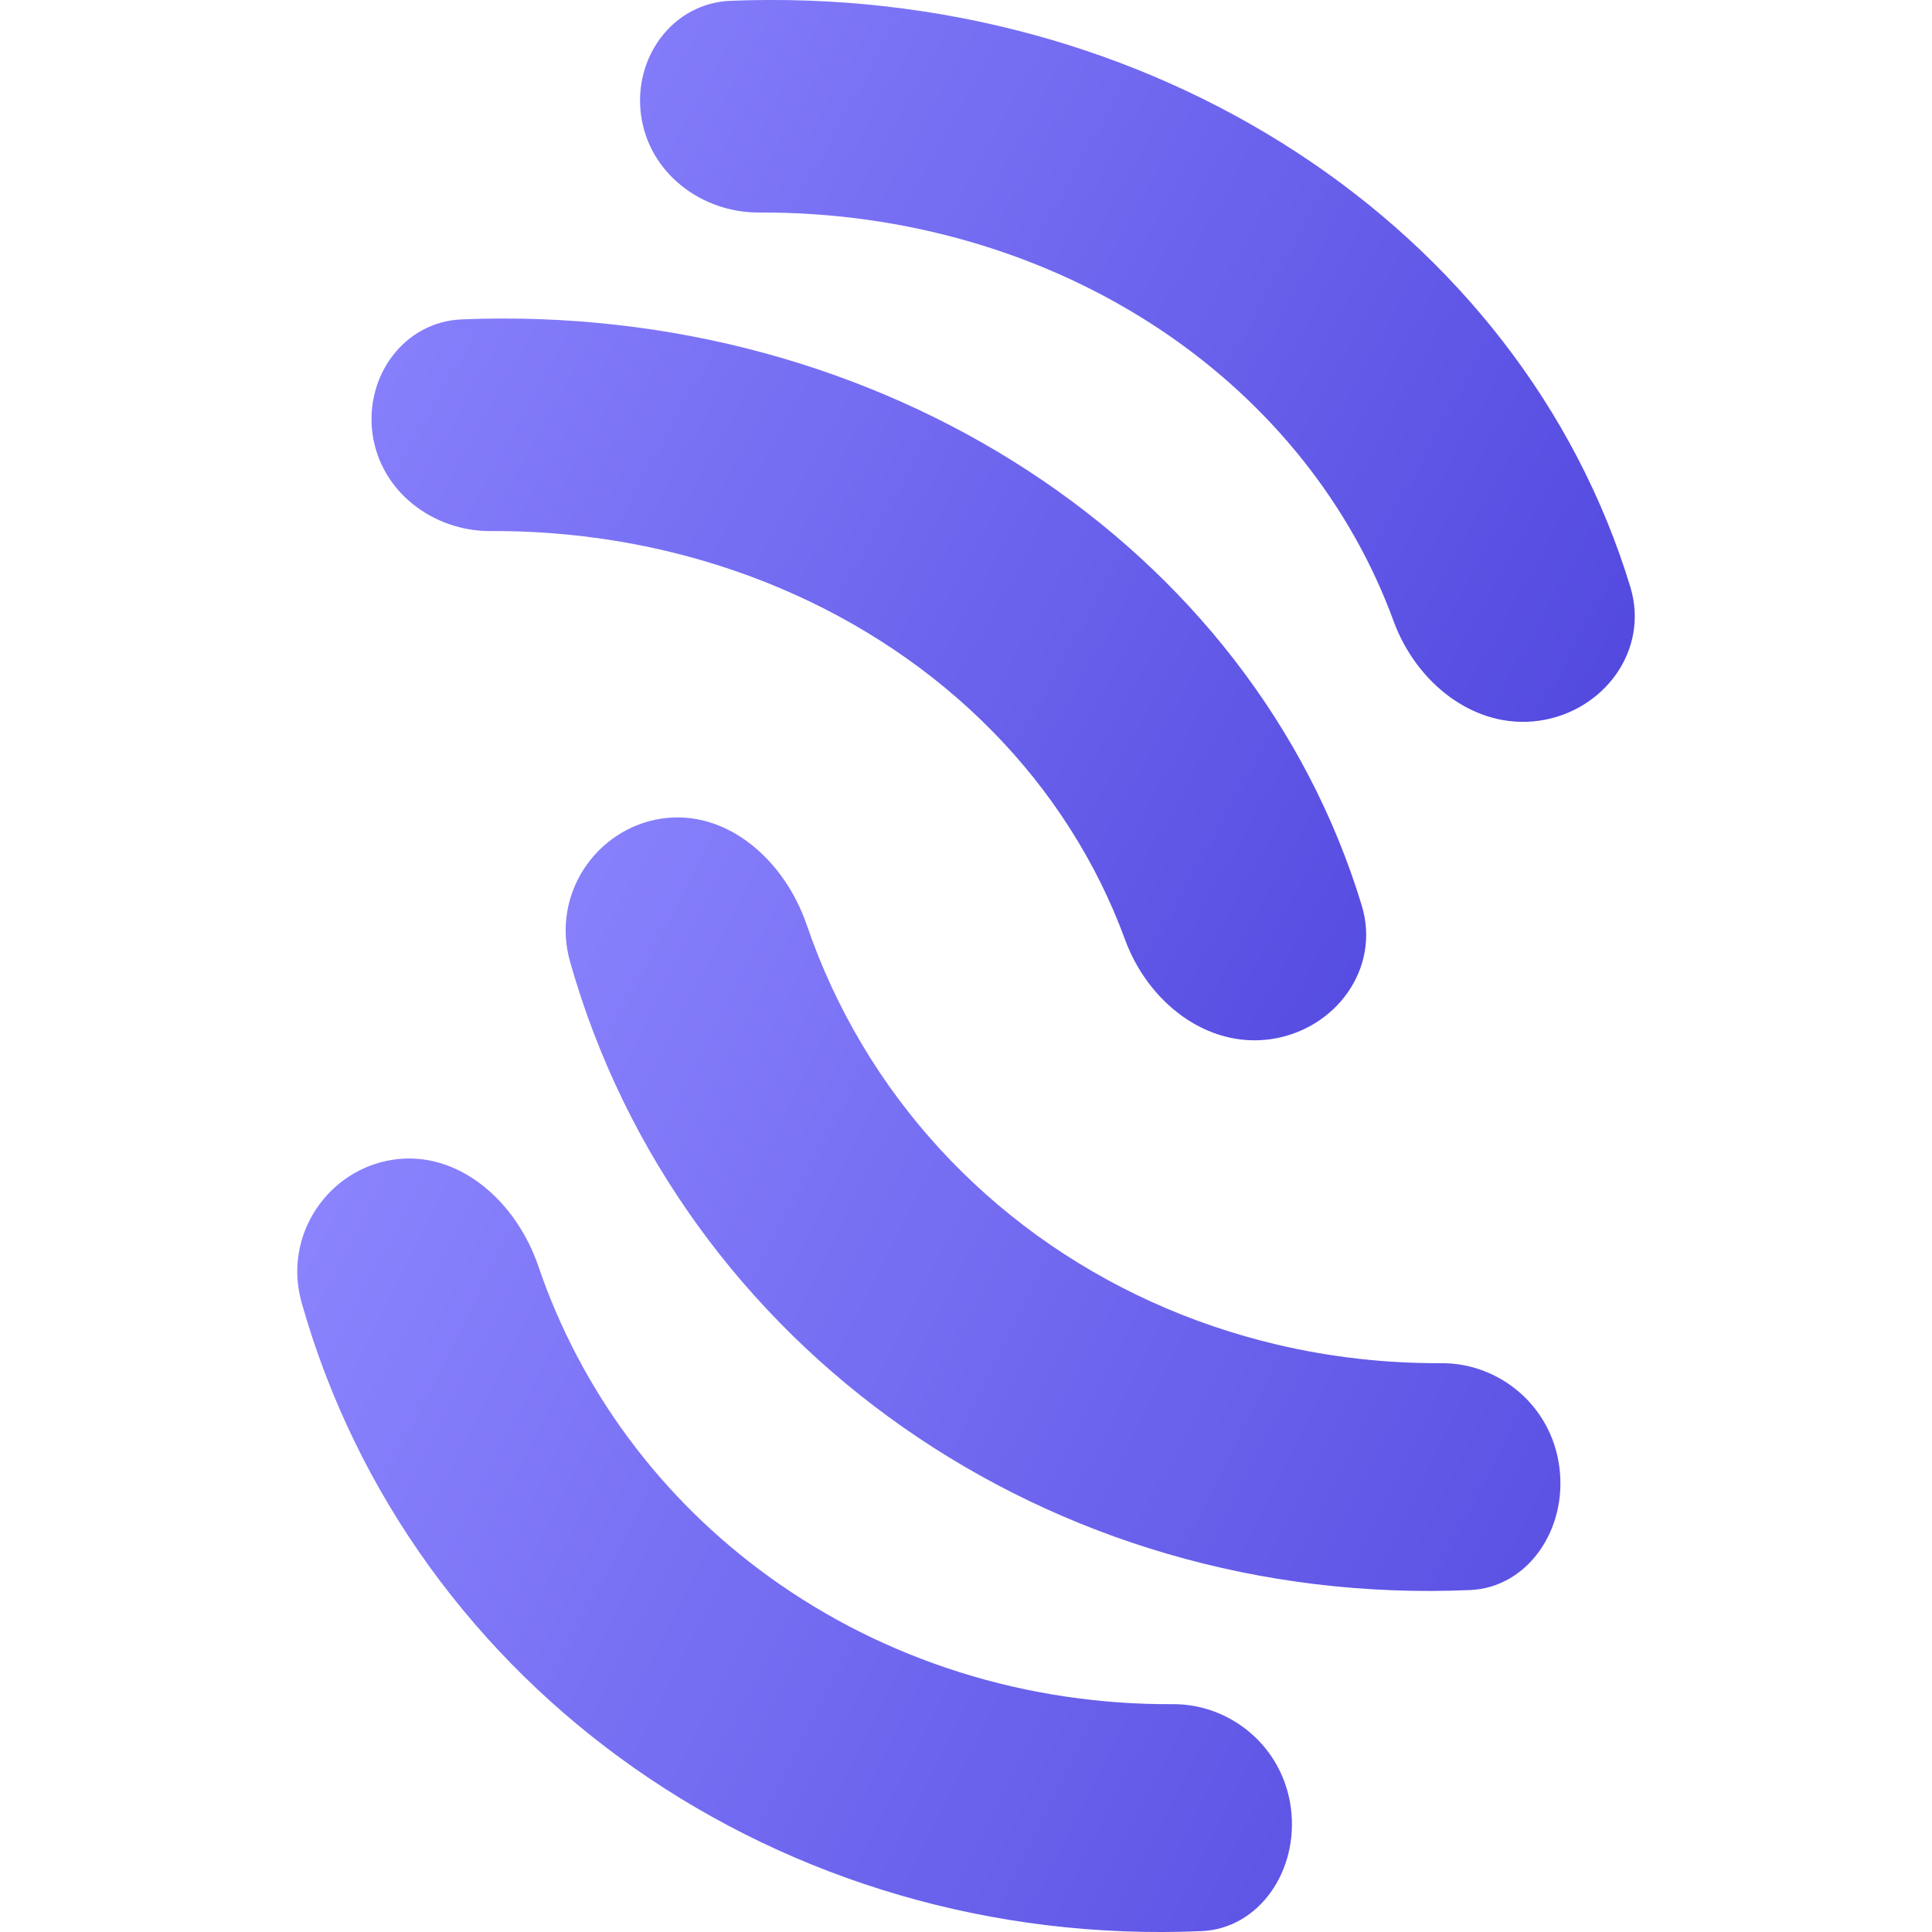
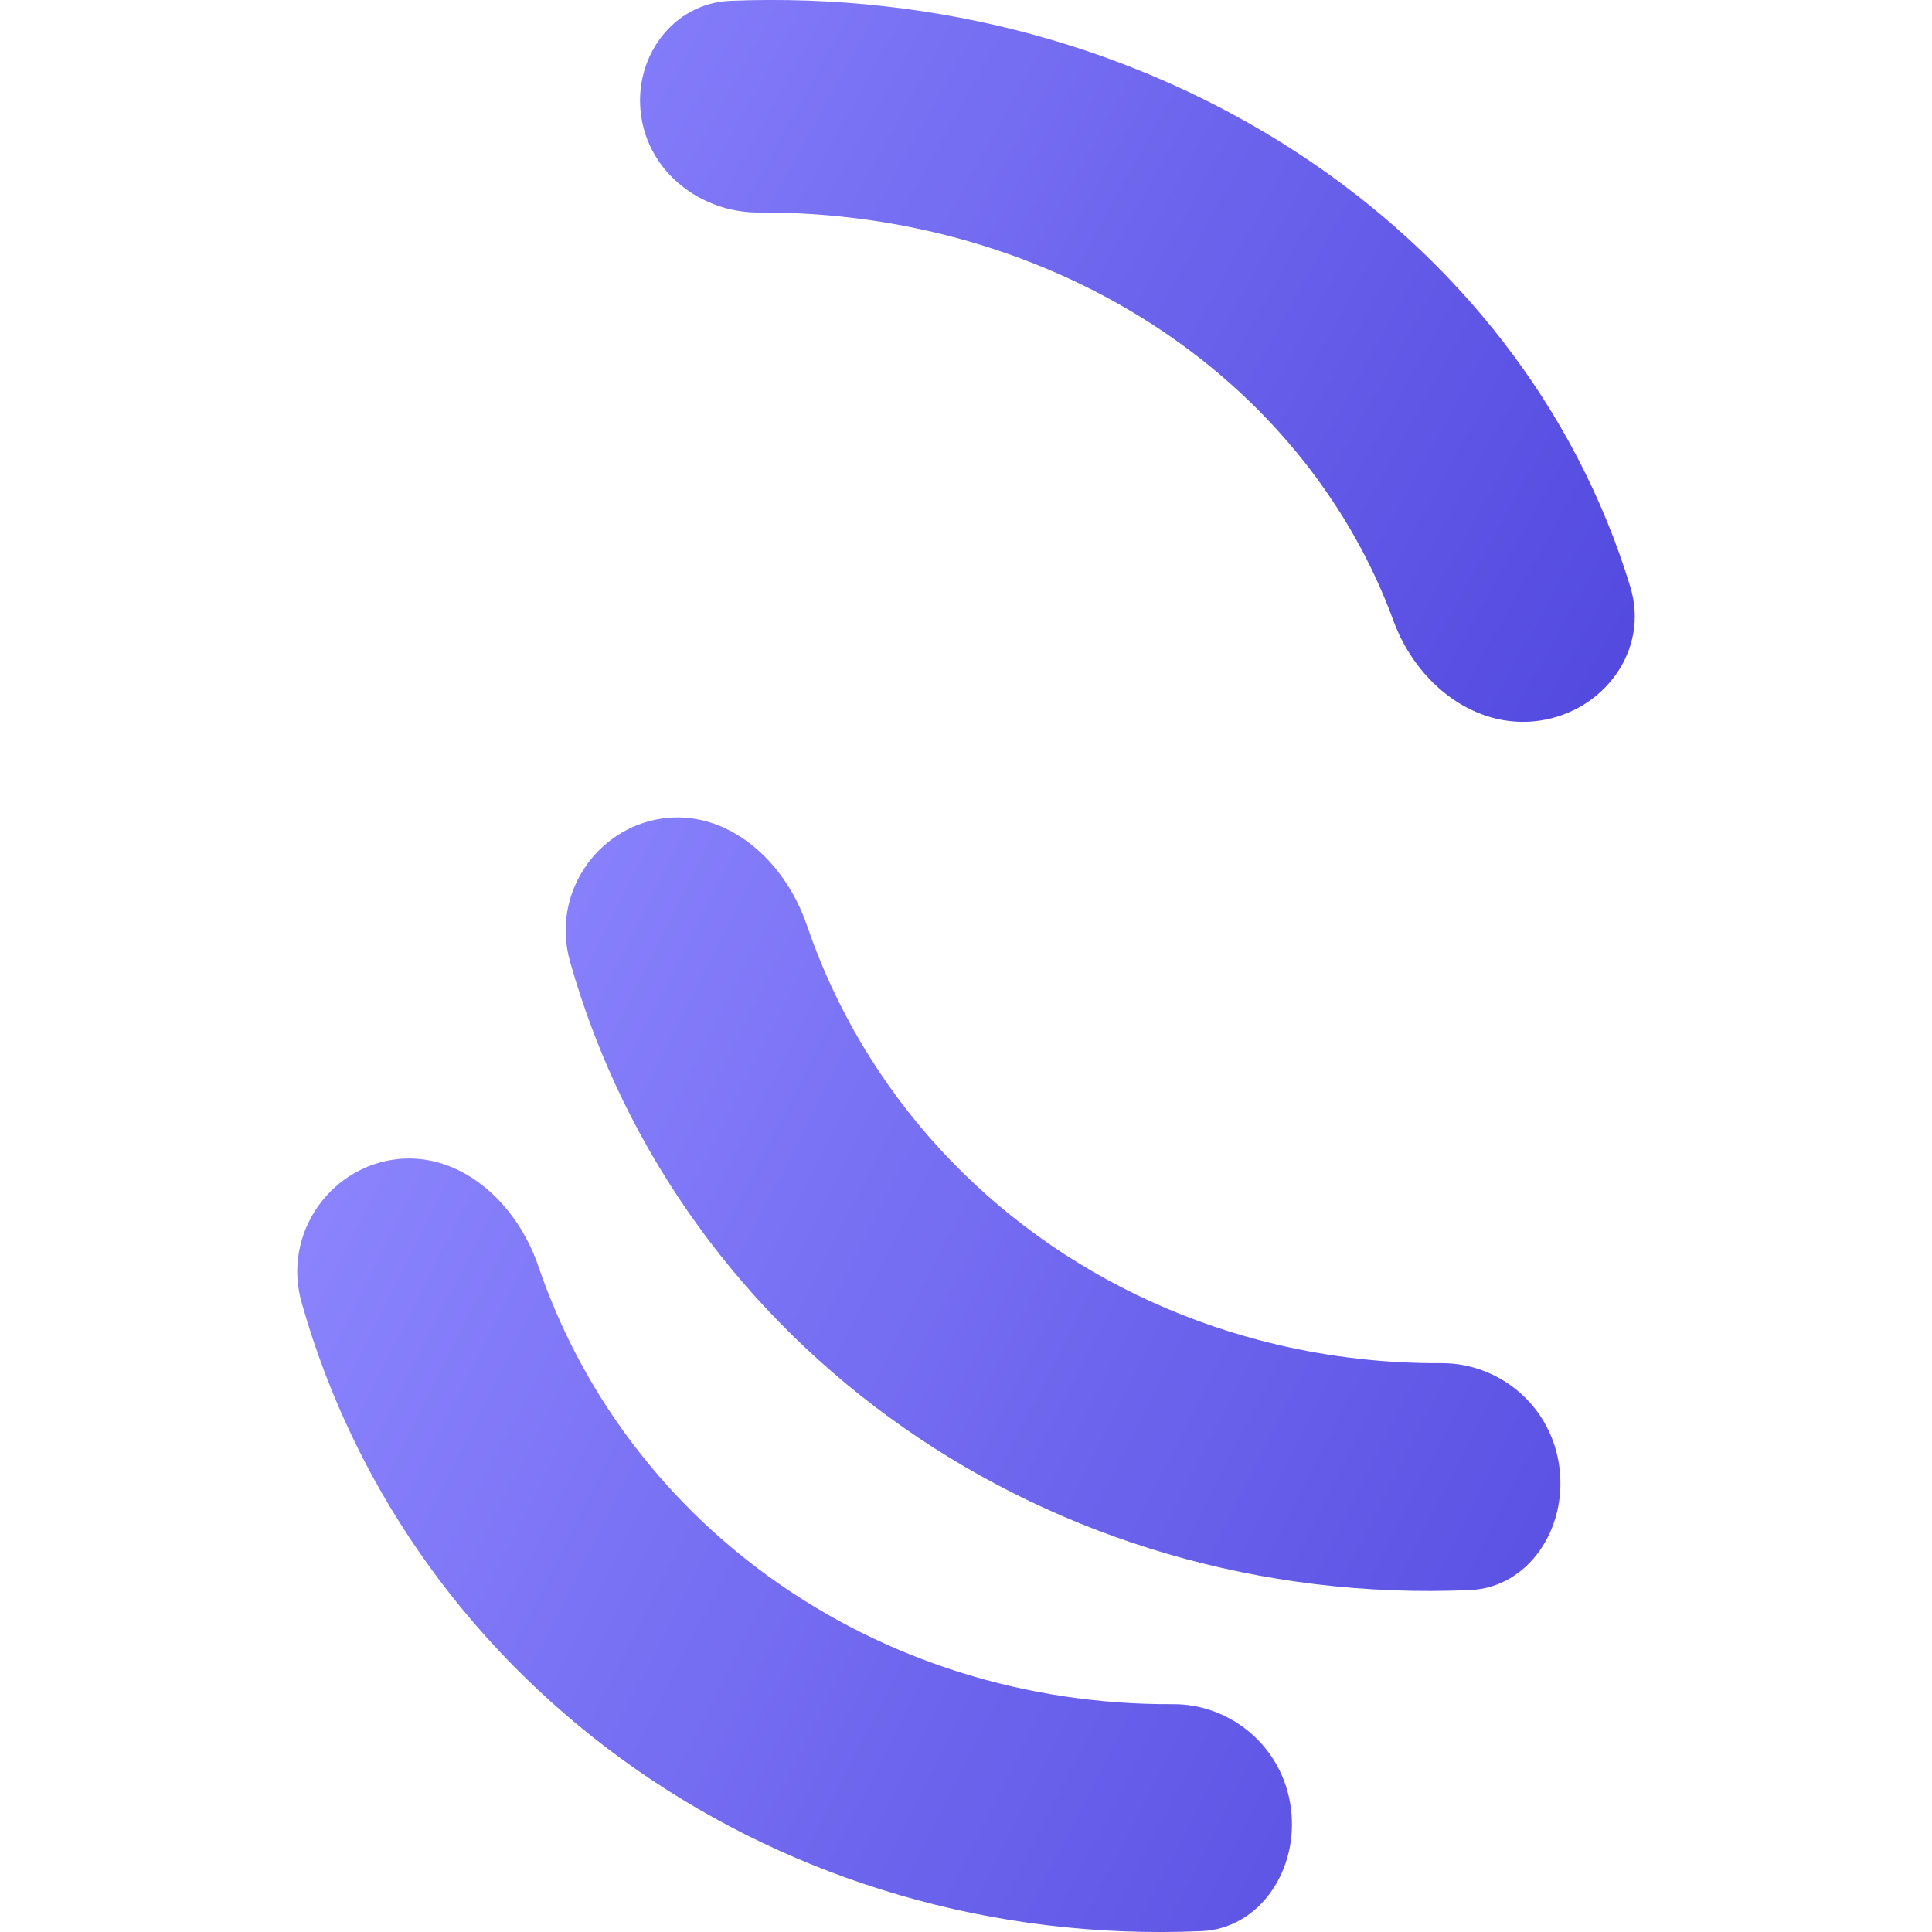
<svg xmlns="http://www.w3.org/2000/svg" width="26" height="26" viewBox="0 0 26 26" fill="none">
  <path d="M8.627 1.55C8.733 2.33 9.442 2.864 10.215 2.86C12.178 2.851 14.085 3.405 15.652 4.461C17.113 5.447 18.187 6.808 18.754 8.358C19.06 9.194 19.846 9.822 20.713 9.699C21.581 9.576 22.199 8.753 21.941 7.901C20.467 3.05 15.481 -0.219 9.828 0.011C9.056 0.043 8.52 0.771 8.627 1.55Z" fill="url(#paint0_linear_5324_981)" />
-   <path d="M5.013 5.837C5.12 6.616 5.828 7.15 6.601 7.147C7.347 7.143 8.089 7.221 8.81 7.379C9.982 7.636 11.079 8.101 12.037 8.747C12.996 9.393 13.798 10.208 14.396 11.145C14.7 11.62 14.949 12.123 15.14 12.644C15.446 13.48 16.232 14.107 17.099 13.985C17.967 13.862 18.585 13.039 18.326 12.186C16.853 7.336 11.868 4.067 6.215 4.298C5.442 4.329 4.907 5.057 5.013 5.837Z" fill="url(#paint1_linear_5324_981)" />
  <path d="M17.373 24.338C17.267 23.503 16.558 22.93 15.785 22.934C13.822 22.945 11.915 22.351 10.349 21.219C8.887 20.163 7.813 18.705 7.246 17.043C6.94 16.147 6.154 15.475 5.287 15.607C4.419 15.738 3.801 16.62 4.06 17.534C5.533 22.731 10.518 26.235 16.172 25.988C16.944 25.954 17.48 25.174 17.373 24.338Z" fill="url(#paint2_linear_5324_981)" />
  <path d="M20.986 19.749C20.88 18.913 20.172 18.341 19.398 18.345C18.653 18.349 17.911 18.266 17.189 18.096C16.017 17.82 14.92 17.322 13.962 16.63C13.003 15.937 12.202 15.064 11.603 14.06C11.299 13.55 11.05 13.012 10.859 12.453C10.553 11.557 9.767 10.885 8.899 11.017C8.031 11.148 7.413 12.03 7.672 12.944C9.145 18.142 14.132 21.645 19.785 21.398C20.558 21.365 21.093 20.585 20.986 19.749Z" fill="url(#paint3_linear_5324_981)" />
  <defs>
    <linearGradient id="paint0_linear_5324_981" x1="5" y1="0" x2="22.585" y2="9.749" gradientUnits="userSpaceOnUse">
      <stop stop-color="#8E87FF" />
      <stop offset="1" stop-color="#5046DE" />
    </linearGradient>
    <linearGradient id="paint1_linear_5324_981" x1="5" y1="0" x2="22.585" y2="9.749" gradientUnits="userSpaceOnUse">
      <stop stop-color="#8E87FF" />
      <stop offset="1" stop-color="#5046DE" />
    </linearGradient>
    <linearGradient id="paint2_linear_5324_981" x1="5" y1="12" x2="24.739" y2="22.029" gradientUnits="userSpaceOnUse">
      <stop stop-color="#8E87FF" />
      <stop offset="1" stop-color="#5046DE" />
    </linearGradient>
    <linearGradient id="paint3_linear_5324_981" x1="5" y1="12" x2="24.739" y2="22.029" gradientUnits="userSpaceOnUse">
      <stop stop-color="#8E87FF" />
      <stop offset="1" stop-color="#5046DE" />
    </linearGradient>
  </defs>
</svg>